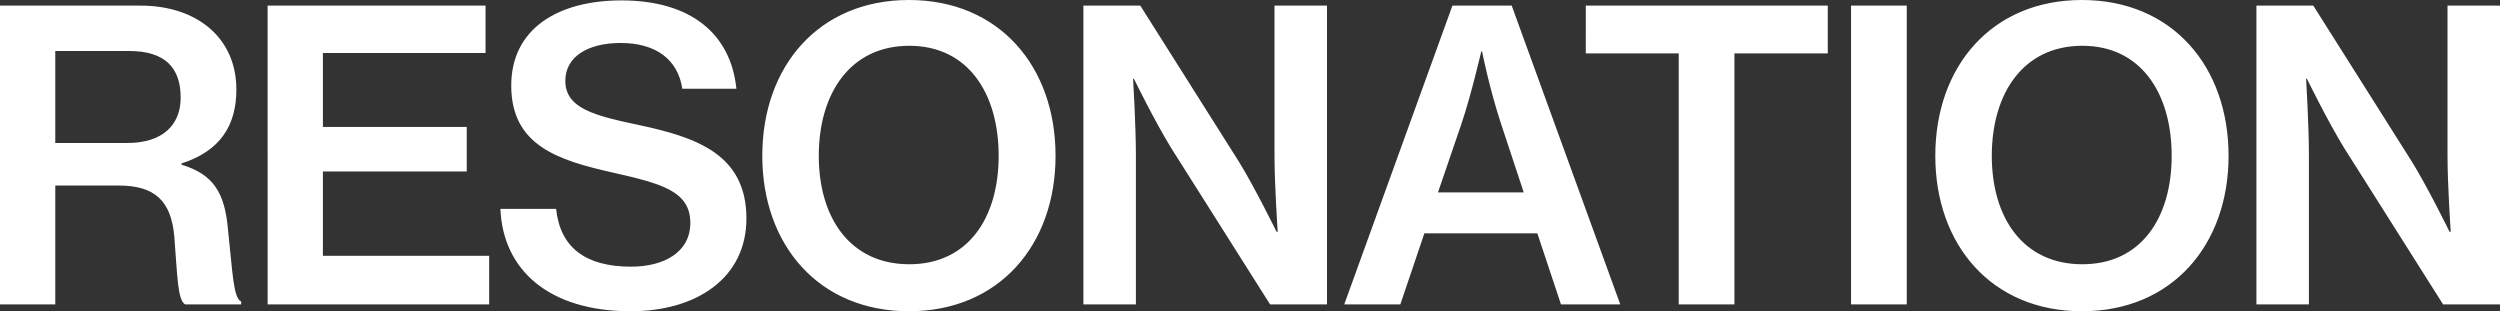
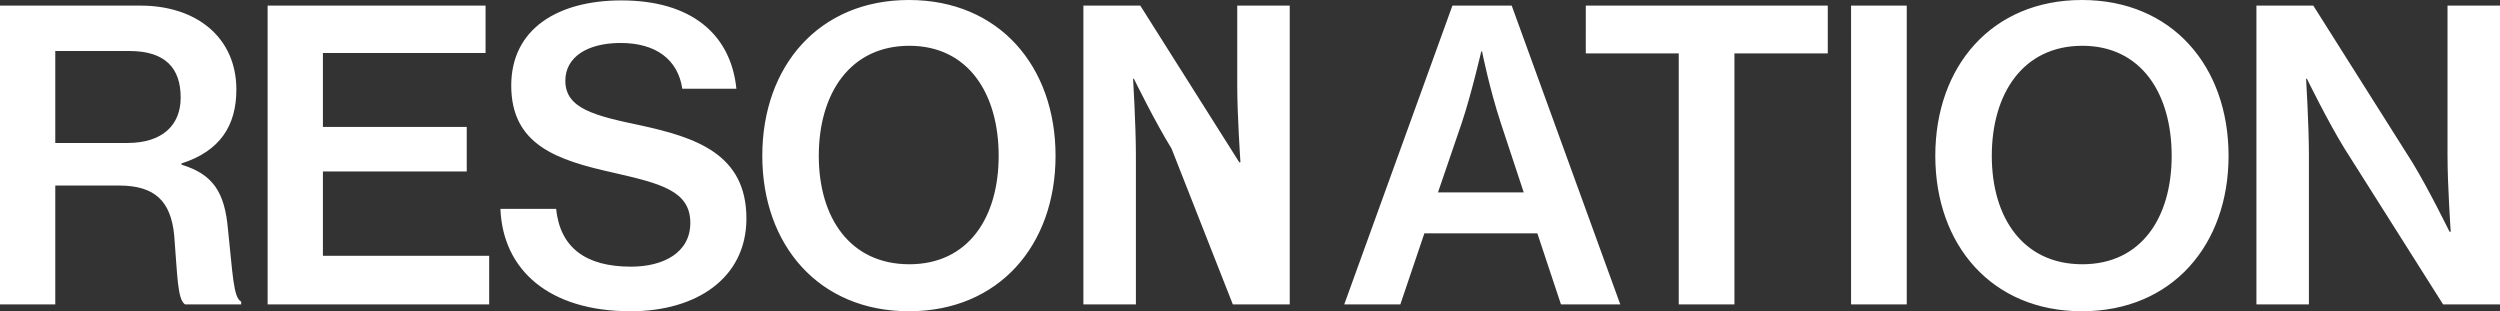
<svg xmlns="http://www.w3.org/2000/svg" width="996" height="124" fill="none">
  <rect width="100%" height="100%" fill="#333333" stroke="none" />
-   <path d="M898.957 121.28V2.24h22.665l39.423 62.4c6.385 10.4 14.844 27.68 14.844 27.68h.479s-1.277-18.56-1.277-30.4V2.24H996v119.04h-22.665L934.071 59.2c-6.544-10.56-15.003-27.84-15.003-27.84h-.319s1.117 18.56 1.117 30.4v59.52h-20.909zM829.443 124c-35.913 0-58.418-26.4-58.418-61.92C771.025 26.4 793.53 0 829.443 0c35.912 0 58.417 26.4 58.417 62.08 0 35.52-22.505 61.92-58.417 61.92zm.159-18.72c23.463 0 35.593-18.56 35.593-43.2 0-24.8-12.13-43.84-35.593-43.84-23.622 0-36.072 19.04-36.072 43.84 0 24.64 12.45 43.2 36.072 43.2zm-92.139 16V2.24h22.186v119.04h-22.186zm-105.683-100V2.24h96.405v19.04h-37.19v100H668.81v-100h-37.03zm-96.234 100L578.641 2.24h23.622l43.255 119.04h-23.623l-9.417-28.32h-45.01l-9.577 28.32h-22.345zm46.766-72.16l-9.417 27.52h34.156l-9.097-27.52c-4.629-14.08-7.502-28.64-7.502-28.64h-.319s-3.991 17.28-7.821 28.64zm-150.684 72.16V2.24h22.665l39.424 62.4c6.384 10.4 14.843 27.68 14.843 27.68h.479s-1.277-18.56-1.277-30.4V2.24h20.909v119.04h-22.664L466.742 59.2c-6.544-10.56-15.003-27.84-15.003-27.84h-.319s1.117 18.56 1.117 30.4v59.52h-20.909zM362.114 124c-35.912 0-58.417-26.4-58.417-61.92C303.697 26.4 326.202 0 362.114 0c35.912 0 58.417 26.4 58.417 62.08 0 35.52-22.505 61.92-58.417 61.92zm.16-18.72c23.462 0 35.593-18.56 35.593-43.2 0-24.8-12.131-43.84-35.593-43.84-23.623 0-36.072 19.04-36.072 43.84 0 24.64 12.449 43.2 36.072 43.2zM251.242 124c-32.56 0-50.916-16.48-51.873-40.8h22.186c1.596 15.36 11.651 23.04 29.847 23.04 12.928 0 23.622-5.6 23.622-17.44 0-12.8-11.811-15.68-30.645-20-22.186-4.96-40.701-10.88-40.701-34.72 0-22.56 18.515-33.92 43.893-33.92 27.613 0 43.574 13.28 45.808 35.2h-21.547c-1.756-11.68-10.534-18.24-24.58-18.24-13.248 0-22.026 5.6-22.026 15.04 0 11.04 11.492 13.92 29.847 17.76 22.026 4.8 42.297 11.36 42.297 37.12 0 23.68-19.792 36.96-46.128 36.96zm-144.621-2.72V2.24h86.828v18.88h-64.802v29.44h57.301v17.76h-57.301v33.6h66.239v19.36h-88.265zM0 121.28V2.24h56.023c22.186 0 38.147 12.64 38.147 33.44 0 14.24-6.384 24.48-21.866 29.44v.48c12.609 3.84 17.238 11.04 18.514 25.76 1.916 17.44 2.075 27.2 5.268 28.8v1.12H73.74c-3.032-1.92-3.032-11.2-4.31-27.2C68.155 80 61.61 73.92 47.405 73.92H22.026v47.36H0zM22.026 20.32v36.64h28.73c13.886 0 21.228-7.04 21.228-18.08 0-11.84-6.224-18.56-20.43-18.56H22.026z" fill="#fff" />
+   <path d="M898.957 121.28V2.24h22.665l39.423 62.4c6.385 10.4 14.844 27.68 14.844 27.68h.479s-1.277-18.56-1.277-30.4V2.24H996v119.04h-22.665L934.071 59.2c-6.544-10.56-15.003-27.84-15.003-27.84h-.319s1.117 18.56 1.117 30.4v59.52h-20.909zM829.443 124c-35.913 0-58.418-26.4-58.418-61.92C771.025 26.4 793.53 0 829.443 0c35.912 0 58.417 26.4 58.417 62.08 0 35.52-22.505 61.92-58.417 61.92zm.159-18.72c23.463 0 35.593-18.56 35.593-43.2 0-24.8-12.13-43.84-35.593-43.84-23.622 0-36.072 19.04-36.072 43.84 0 24.64 12.45 43.2 36.072 43.2zm-92.139 16V2.24h22.186v119.04h-22.186zm-105.683-100V2.24h96.405v19.04h-37.19v100H668.81v-100h-37.03zm-96.234 100L578.641 2.24h23.622l43.255 119.04h-23.623l-9.417-28.32h-45.01l-9.577 28.32h-22.345zm46.766-72.16l-9.417 27.52h34.156l-9.097-27.52c-4.629-14.08-7.502-28.64-7.502-28.64h-.319s-3.991 17.28-7.821 28.64zm-150.684 72.16V2.24h22.665l39.424 62.4h.479s-1.277-18.56-1.277-30.4V2.24h20.909v119.04h-22.664L466.742 59.2c-6.544-10.56-15.003-27.84-15.003-27.84h-.319s1.117 18.56 1.117 30.4v59.52h-20.909zM362.114 124c-35.912 0-58.417-26.4-58.417-61.92C303.697 26.4 326.202 0 362.114 0c35.912 0 58.417 26.4 58.417 62.08 0 35.52-22.505 61.92-58.417 61.92zm.16-18.72c23.462 0 35.593-18.56 35.593-43.2 0-24.8-12.131-43.84-35.593-43.84-23.623 0-36.072 19.04-36.072 43.84 0 24.64 12.449 43.2 36.072 43.2zM251.242 124c-32.56 0-50.916-16.48-51.873-40.8h22.186c1.596 15.36 11.651 23.04 29.847 23.04 12.928 0 23.622-5.6 23.622-17.44 0-12.8-11.811-15.68-30.645-20-22.186-4.96-40.701-10.88-40.701-34.72 0-22.56 18.515-33.92 43.893-33.92 27.613 0 43.574 13.28 45.808 35.2h-21.547c-1.756-11.68-10.534-18.24-24.58-18.24-13.248 0-22.026 5.6-22.026 15.04 0 11.04 11.492 13.92 29.847 17.76 22.026 4.8 42.297 11.36 42.297 37.12 0 23.68-19.792 36.96-46.128 36.96zm-144.621-2.72V2.24h86.828v18.88h-64.802v29.44h57.301v17.76h-57.301v33.6h66.239v19.36h-88.265zM0 121.28V2.24h56.023c22.186 0 38.147 12.64 38.147 33.44 0 14.24-6.384 24.48-21.866 29.44v.48c12.609 3.84 17.238 11.04 18.514 25.76 1.916 17.44 2.075 27.2 5.268 28.8v1.12H73.74c-3.032-1.92-3.032-11.2-4.31-27.2C68.155 80 61.61 73.92 47.405 73.92H22.026v47.36H0zM22.026 20.32v36.64h28.73c13.886 0 21.228-7.04 21.228-18.08 0-11.84-6.224-18.56-20.43-18.56H22.026z" fill="#fff" />
</svg>